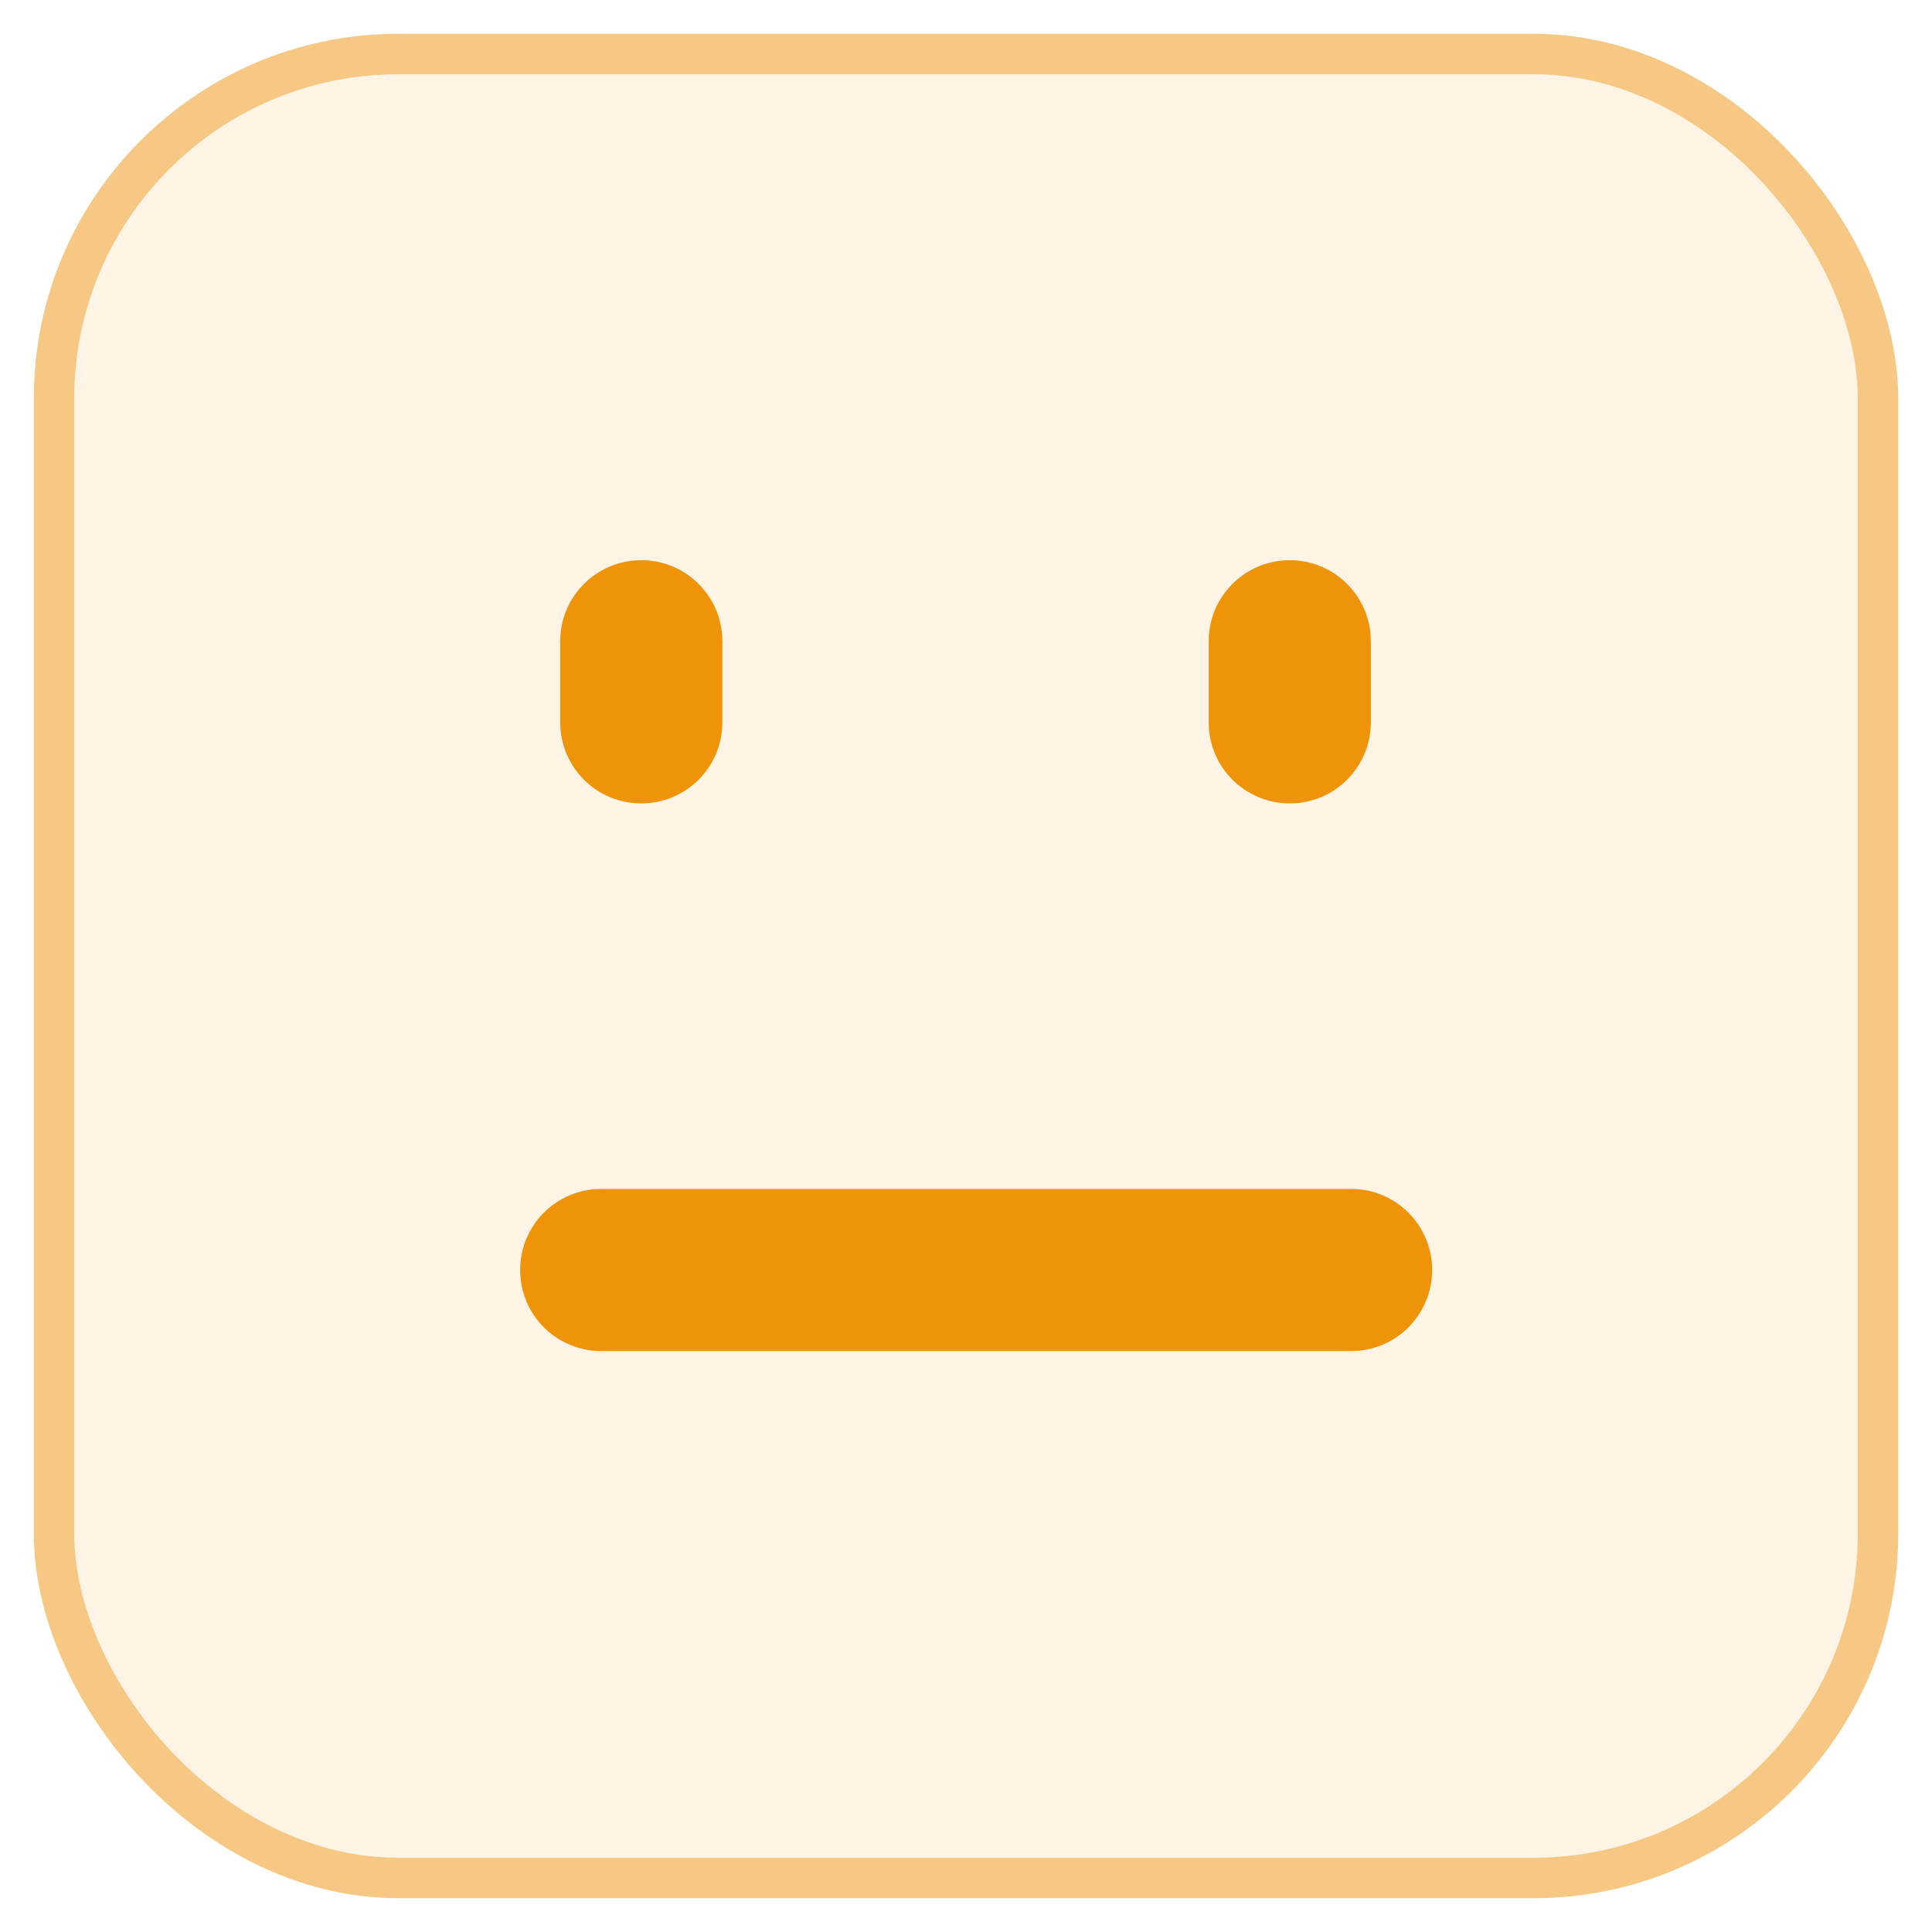
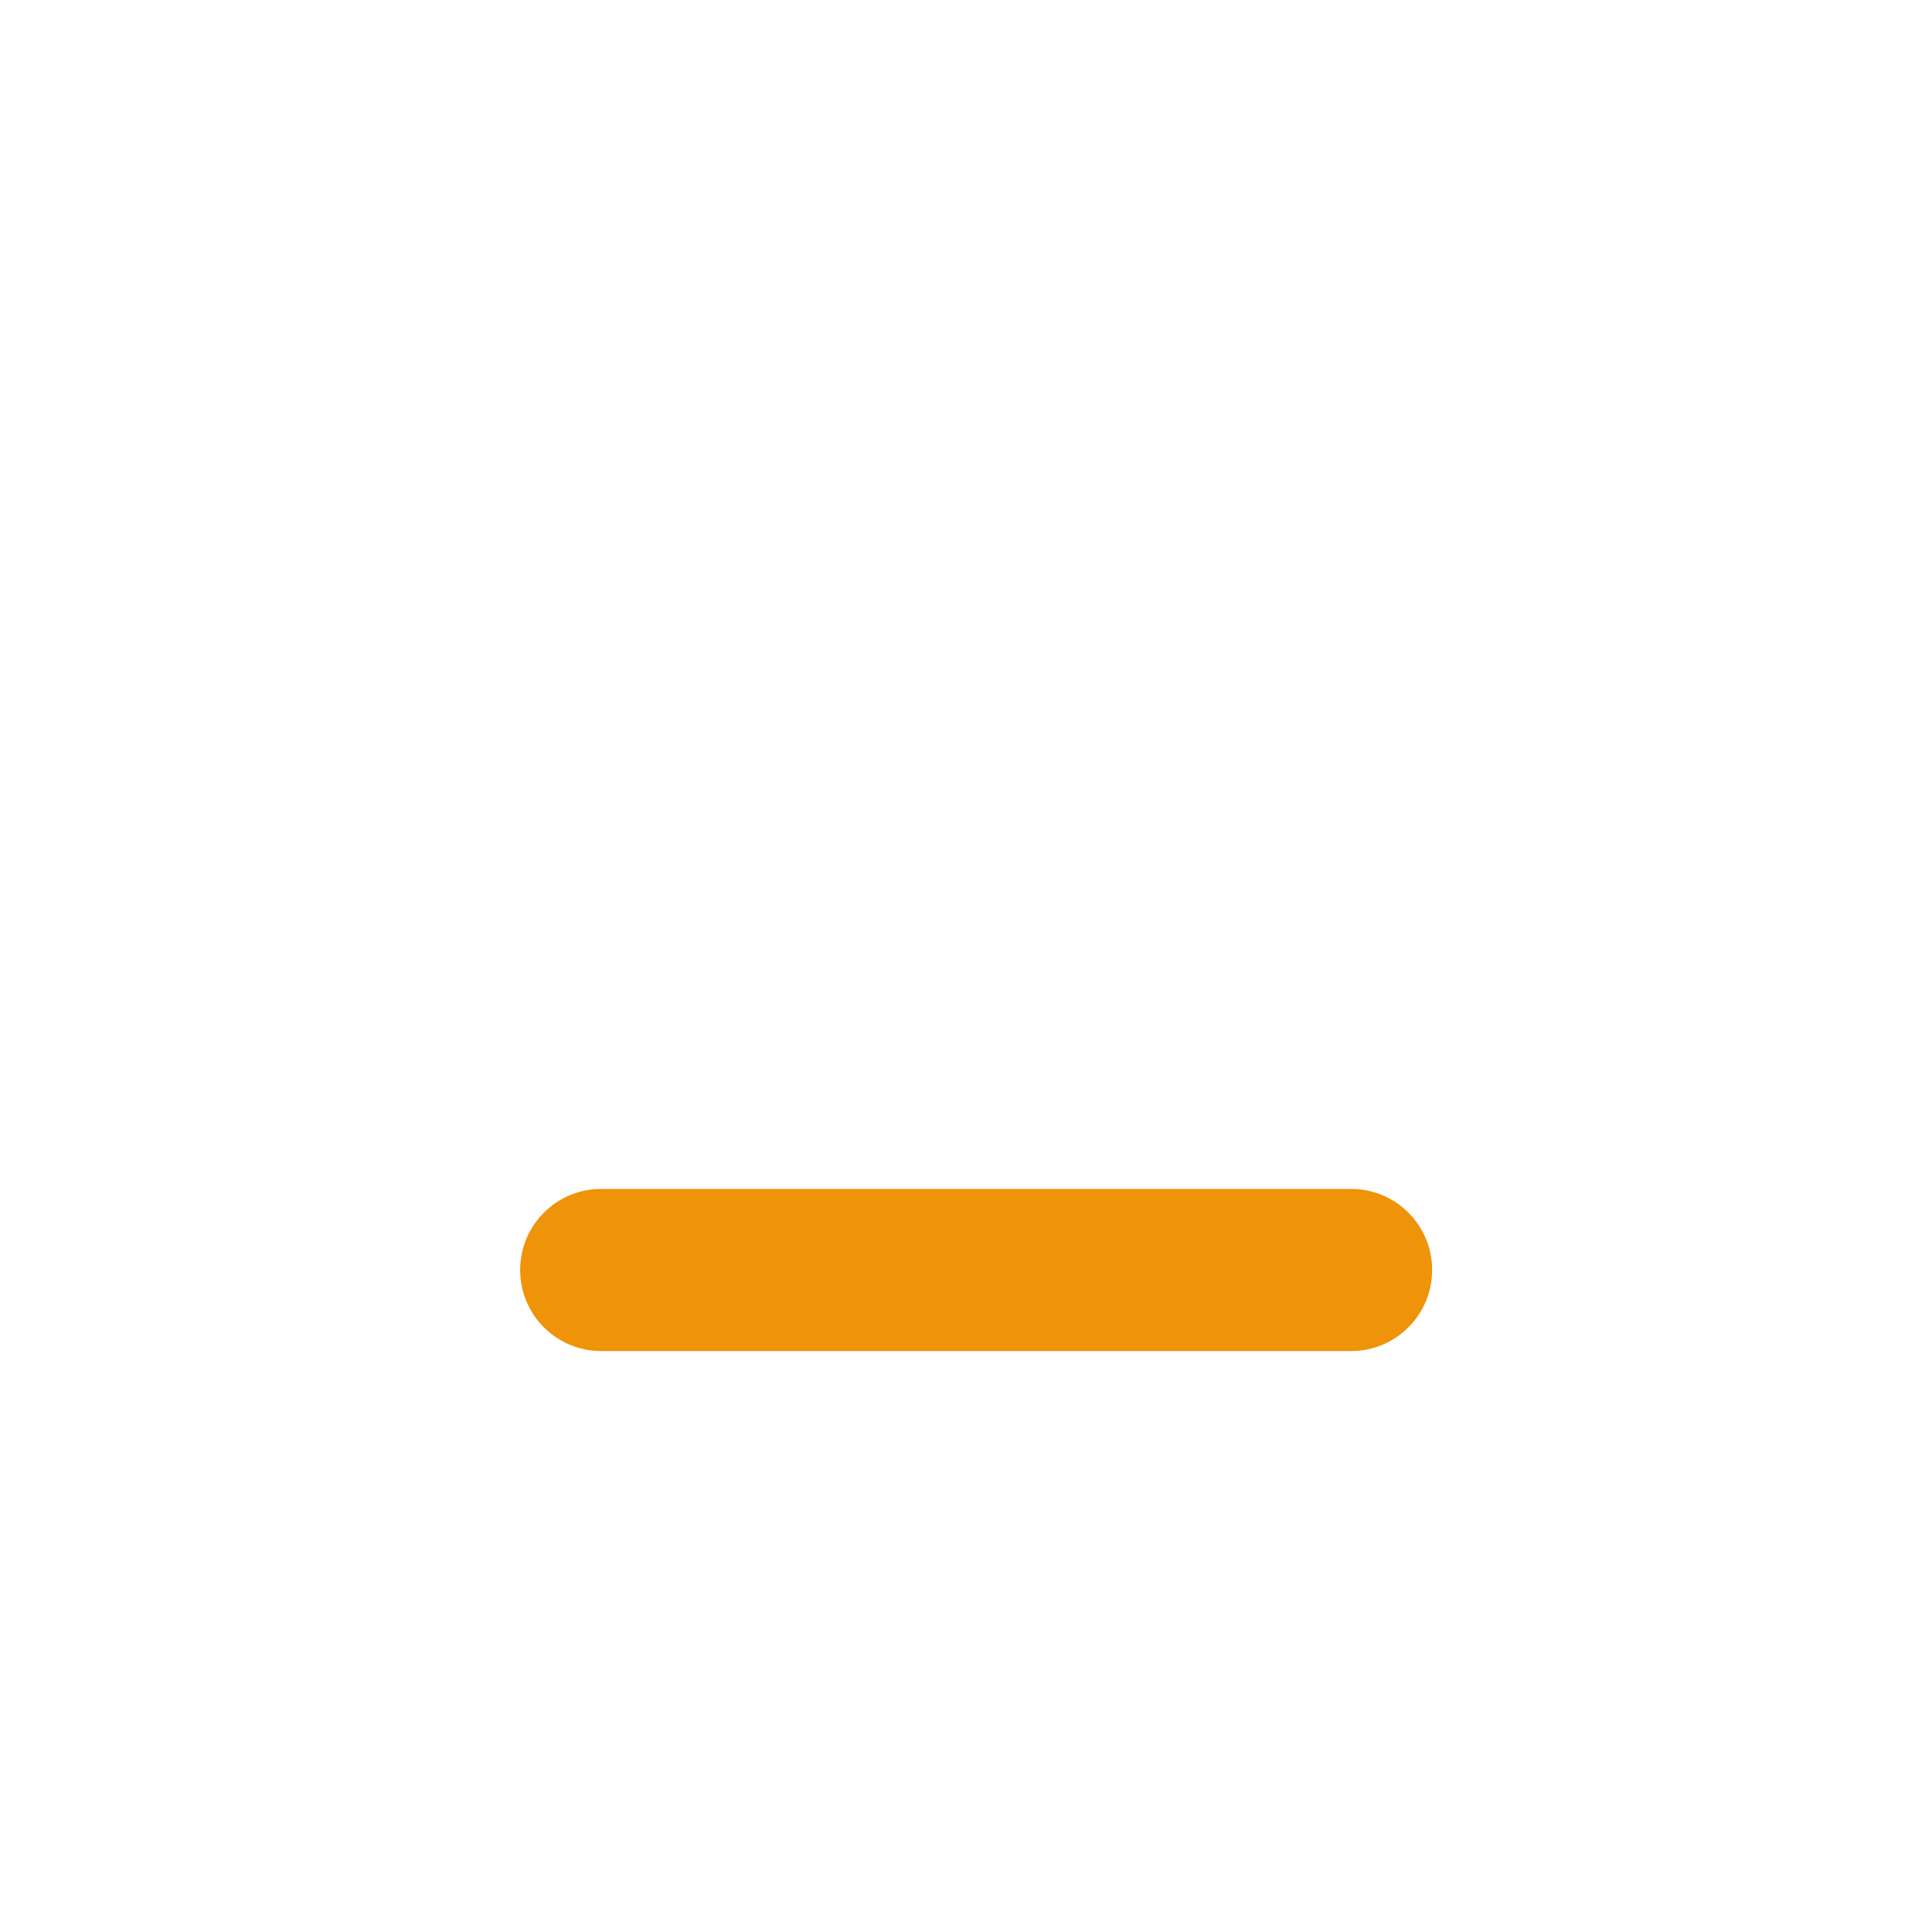
<svg xmlns="http://www.w3.org/2000/svg" width="26" height="26" viewBox="0 0 26 26" fill="none">
-   <rect x="1" y="1" width="24" height="24" rx="4.364" fill="#EF9309" fill-opacity="0.1" />
-   <rect x="0.727" y="0.727" width="24.546" height="24.546" rx="4.636" stroke="#EF9309" stroke-opacity="0.5" stroke-width="0.545" />
-   <path d="M8.63 10.812C8.027 10.812 7.539 10.324 7.539 9.721V8.63C7.539 8.027 8.027 7.539 8.63 7.539C9.233 7.539 9.721 8.027 9.721 8.63V9.721C9.721 10.324 9.233 10.812 8.63 10.812Z" fill="#EF9309" />
-   <path d="M17.357 10.812C16.754 10.812 16.266 10.324 16.266 9.721V8.63C16.266 8.027 16.754 7.539 17.357 7.539C17.96 7.539 18.448 8.027 18.448 8.63V9.721C18.448 10.324 17.96 10.812 17.357 10.812Z" fill="#EF9309" />
  <path d="M7 17.091C7 16.488 7.488 16 8.091 16L18.183 16C18.785 16 19.273 16.488 19.273 17.091C19.273 17.694 18.785 18.182 18.183 18.182L8.091 18.182C7.488 18.182 7 17.694 7 17.091Z" fill="#EF9309" />
</svg>